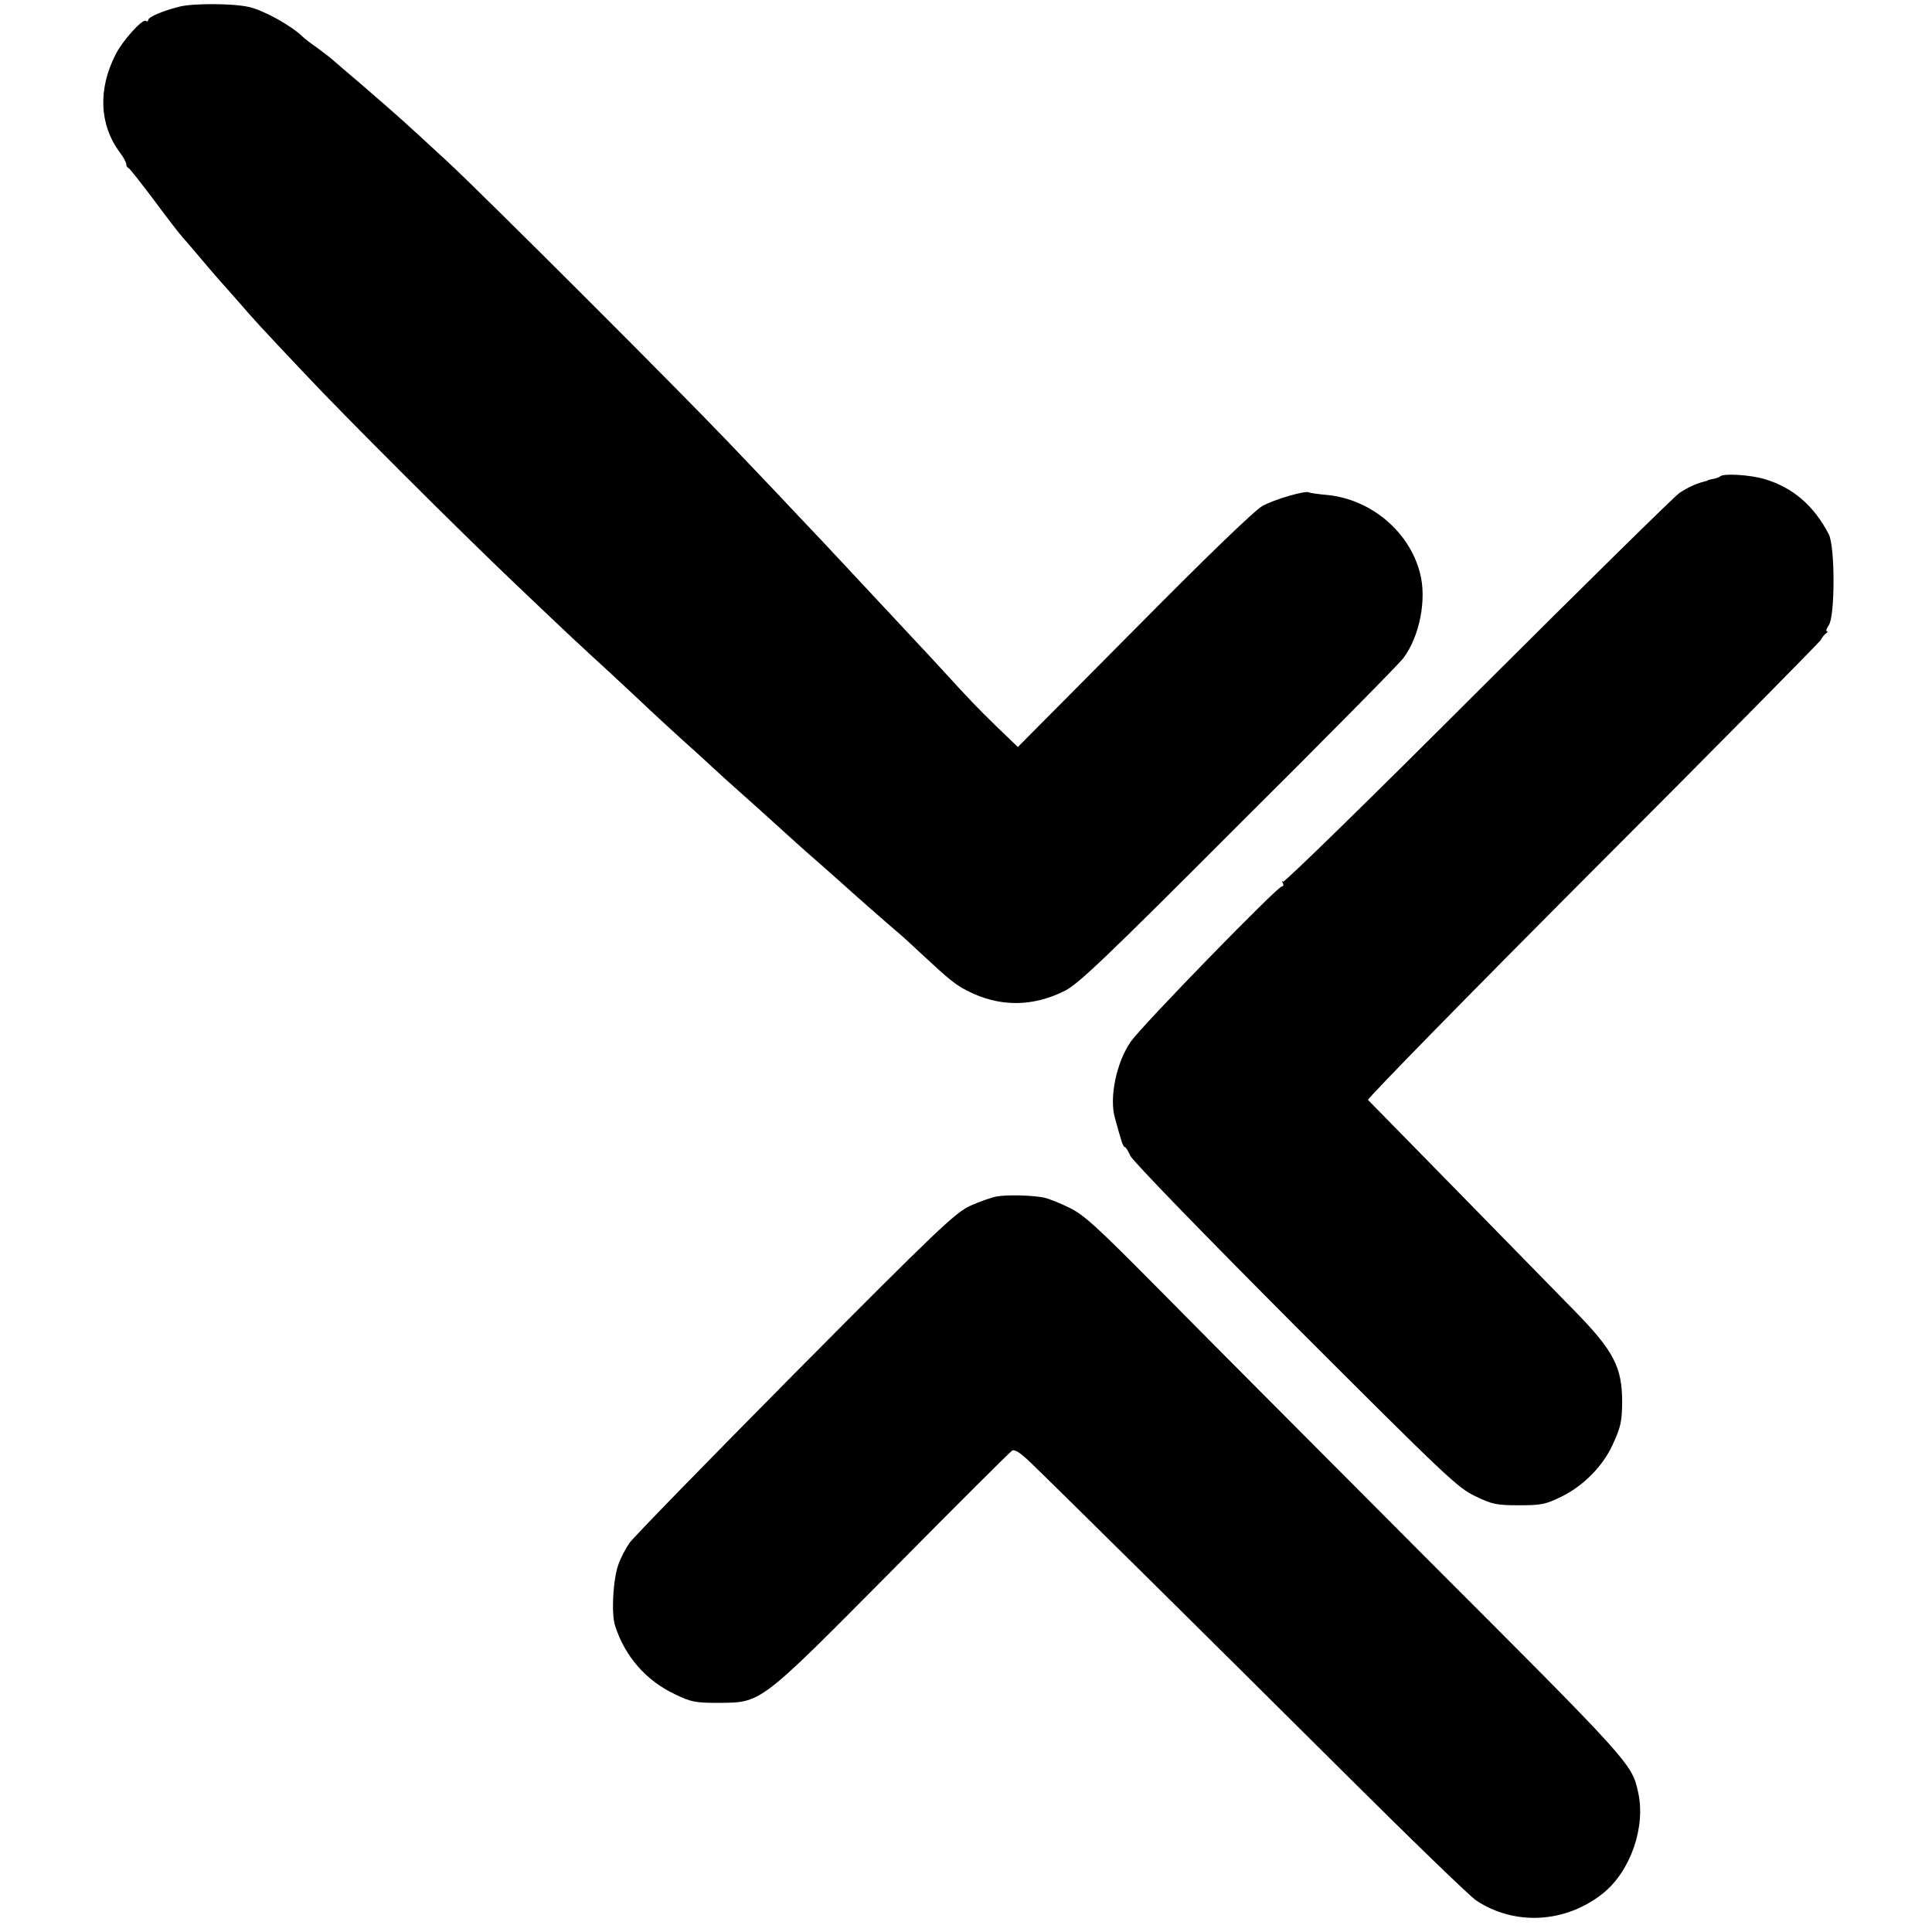
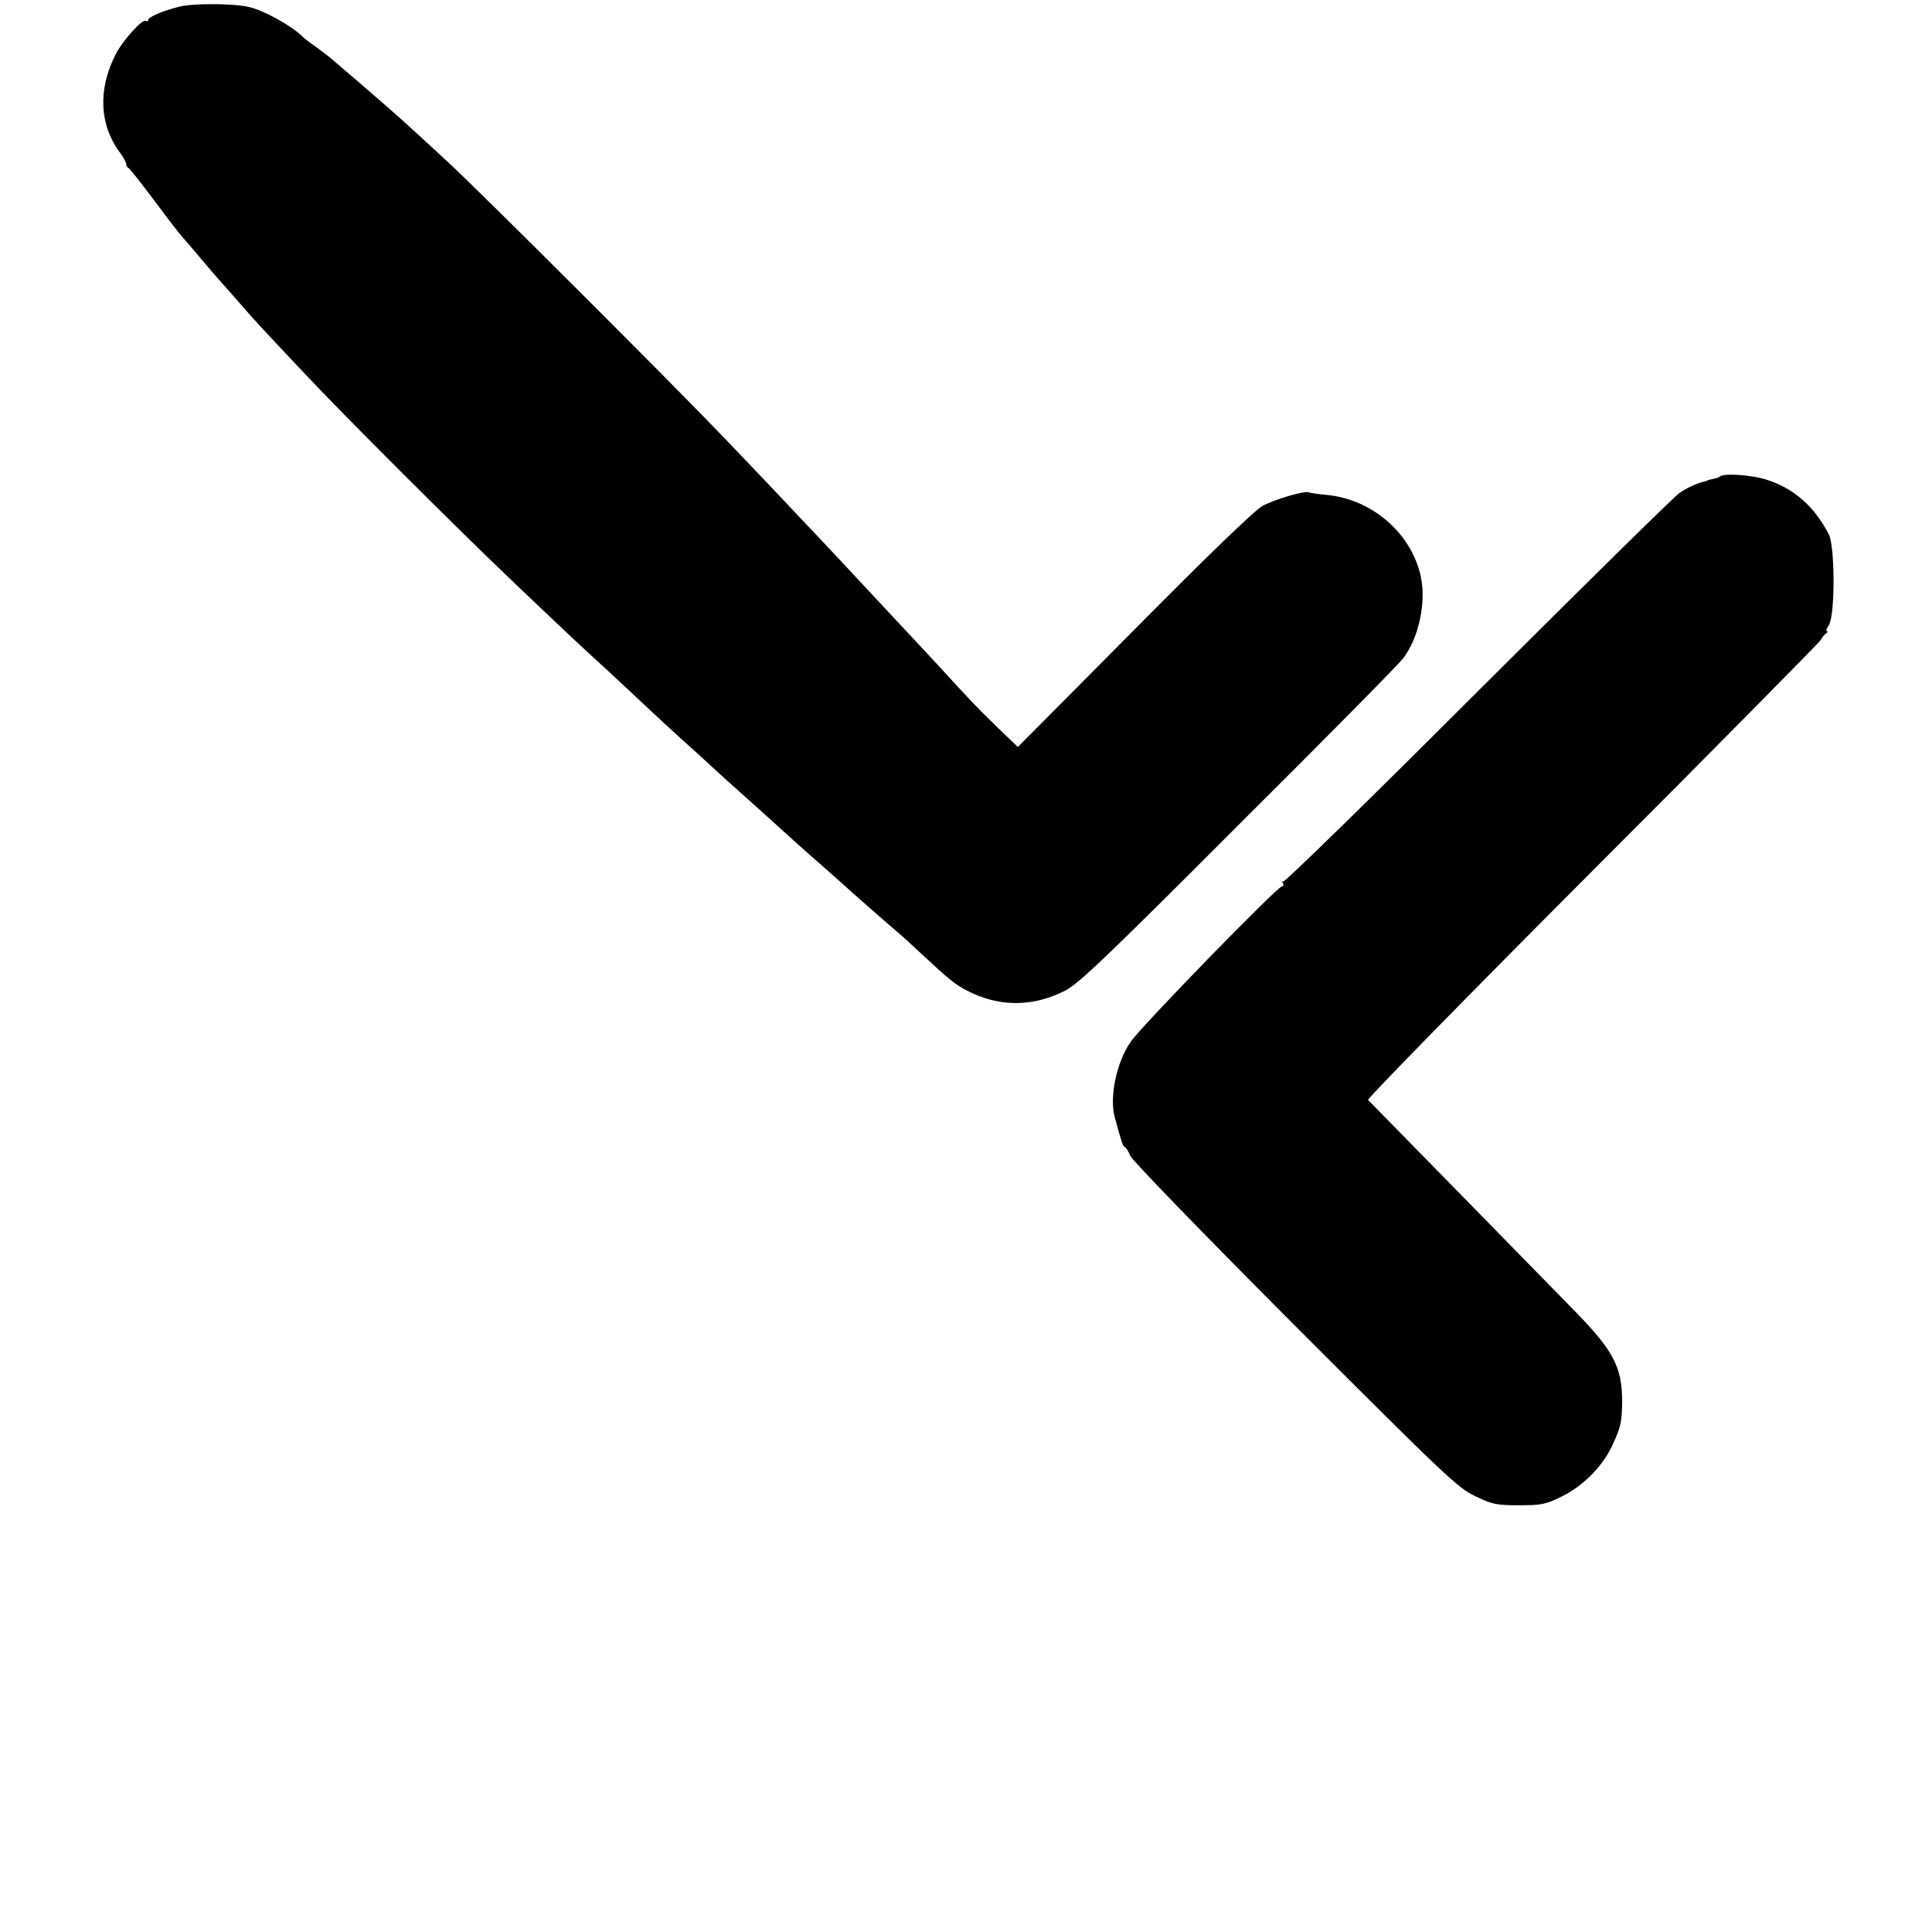
<svg xmlns="http://www.w3.org/2000/svg" version="1.0" width="704pt" height="704pt" viewBox="0 0 704 704" preserveAspectRatio="xMidYMid meet">
  <g transform="translate(0,704) scale(0.1,-0.1)" fill="#000000" stroke="none">
-     <path d="M655 7016 c-61 -15 -115 -38 -115 -49 0 -5 -4 -6 -9 -3 -12 8 -85 -73 -109 -121 -66 -128 -60 -258 15 -359 13 -17 23 -36 23 -42 0 -6 3 -12 8 -14 4 -1 47 -56 96 -121 48 -65 93 -123 100 -130 6 -7 36 -41 66 -77 30 -36 60 -70 65 -76 6 -6 37 -42 70 -79 66 -76 76 -87 243 -264 149 -159 562 -571 767 -766 226 -215 221 -210 341 -320 59 -55 128 -119 152 -142 24 -23 76 -70 114 -105 39 -35 88 -79 109 -99 21 -19 55 -51 77 -70 33 -29 154 -138 241 -217 14 -13 53 -47 85 -75 33 -29 64 -57 70 -62 30 -28 175 -155 200 -176 16 -13 59 -52 95 -86 100 -93 121 -110 165 -133 117 -60 238 -60 357 0 49 25 150 121 631 603 316 314 586 588 601 608 60 79 87 216 61 312 -39 150 -177 266 -334 283 -36 3 -68 8 -71 10 -13 7 -127 -26 -169 -50 -28 -15 -207 -188 -468 -452 l-423 -426 -76 73 c-71 69 -96 95 -213 223 -25 27 -61 66 -80 86 -19 20 -82 88 -140 150 -58 62 -121 130 -140 150 -19 21 -93 99 -165 175 -71 76 -182 192 -245 258 -187 196 -885 893 -1015 1014 -181 167 -170 157 -320 287 -44 37 -91 78 -105 90 -14 12 -41 32 -60 46 -19 13 -41 30 -48 37 -42 41 -144 97 -197 108 -59 13 -201 13 -250 1z" />
+     <path d="M655 7016 c-61 -15 -115 -38 -115 -49 0 -5 -4 -6 -9 -3 -12 8 -85 -73 -109 -121 -66 -128 -60 -258 15 -359 13 -17 23 -36 23 -42 0 -6 3 -12 8 -14 4 -1 47 -56 96 -121 48 -65 93 -123 100 -130 6 -7 36 -41 66 -77 30 -36 60 -70 65 -76 6 -6 37 -42 70 -79 66 -76 76 -87 243 -264 149 -159 562 -571 767 -766 226 -215 221 -210 341 -320 59 -55 128 -119 152 -142 24 -23 76 -70 114 -105 39 -35 88 -79 109 -99 21 -19 55 -51 77 -70 33 -29 154 -138 241 -217 14 -13 53 -47 85 -75 33 -29 64 -57 70 -62 30 -28 175 -155 200 -176 16 -13 59 -52 95 -86 100 -93 121 -110 165 -133 117 -60 238 -60 357 0 49 25 150 121 631 603 316 314 586 588 601 608 60 79 87 216 61 312 -39 150 -177 266 -334 283 -36 3 -68 8 -71 10 -13 7 -127 -26 -169 -50 -28 -15 -207 -188 -468 -452 l-423 -426 -76 73 c-71 69 -96 95 -213 223 -25 27 -61 66 -80 86 -19 20 -82 88 -140 150 -58 62 -121 130 -140 150 -19 21 -93 99 -165 175 -71 76 -182 192 -245 258 -187 196 -885 893 -1015 1014 -181 167 -170 157 -320 287 -44 37 -91 78 -105 90 -14 12 -41 32 -60 46 -19 13 -41 30 -48 37 -42 41 -144 97 -197 108 -59 13 -201 13 -250 1" />
    <path d="M6268 5304 c-4 -3 -14 -7 -25 -9 -10 -2 -19 -4 -20 -5 -2 -2 -6 -3 -10 -4 -30 -7 -63 -22 -93 -42 -19 -13 -350 -339 -736 -724 -385 -385 -704 -697 -709 -693 -4 5 -5 2 -1 -4 4 -7 3 -13 -3 -13 -16 0 -509 -506 -550 -565 -53 -75 -80 -206 -58 -280 4 -16 10 -34 11 -40 2 -5 6 -22 11 -37 4 -16 10 -28 14 -28 3 0 13 -15 20 -32 9 -19 265 -283 601 -620 549 -549 592 -590 656 -620 62 -30 78 -33 159 -33 82 0 97 3 156 32 79 39 150 111 185 188 30 65 34 84 35 155 0 128 -30 187 -174 334 -117 120 -740 756 -752 768 -4 4 363 379 816 833 453 453 827 833 833 842 5 10 14 21 20 25 6 4 7 8 3 8 -5 0 -1 10 7 22 23 33 23 286 0 331 -54 104 -130 170 -233 201 -53 16 -152 22 -163 10z" />
-     <path d="M3630 2680 c-19 -4 -62 -19 -95 -34 -54 -25 -120 -87 -638 -609 -317 -320 -589 -599 -603 -619 -14 -20 -33 -56 -41 -80 -19 -53 -26 -177 -12 -221 36 -113 113 -201 219 -251 58 -28 75 -31 155 -31 161 1 148 -9 637 484 232 235 429 431 436 435 10 6 32 -9 70 -46 118 -114 680 -670 1122 -1110 253 -252 477 -469 499 -483 140 -93 325 -83 461 25 101 80 158 243 129 370 -23 104 -26 107 -779 860 -399 400 -839 842 -978 983 -215 217 -263 261 -315 286 -34 17 -75 33 -92 37 -45 9 -136 11 -175 4z" />
  </g>
</svg>